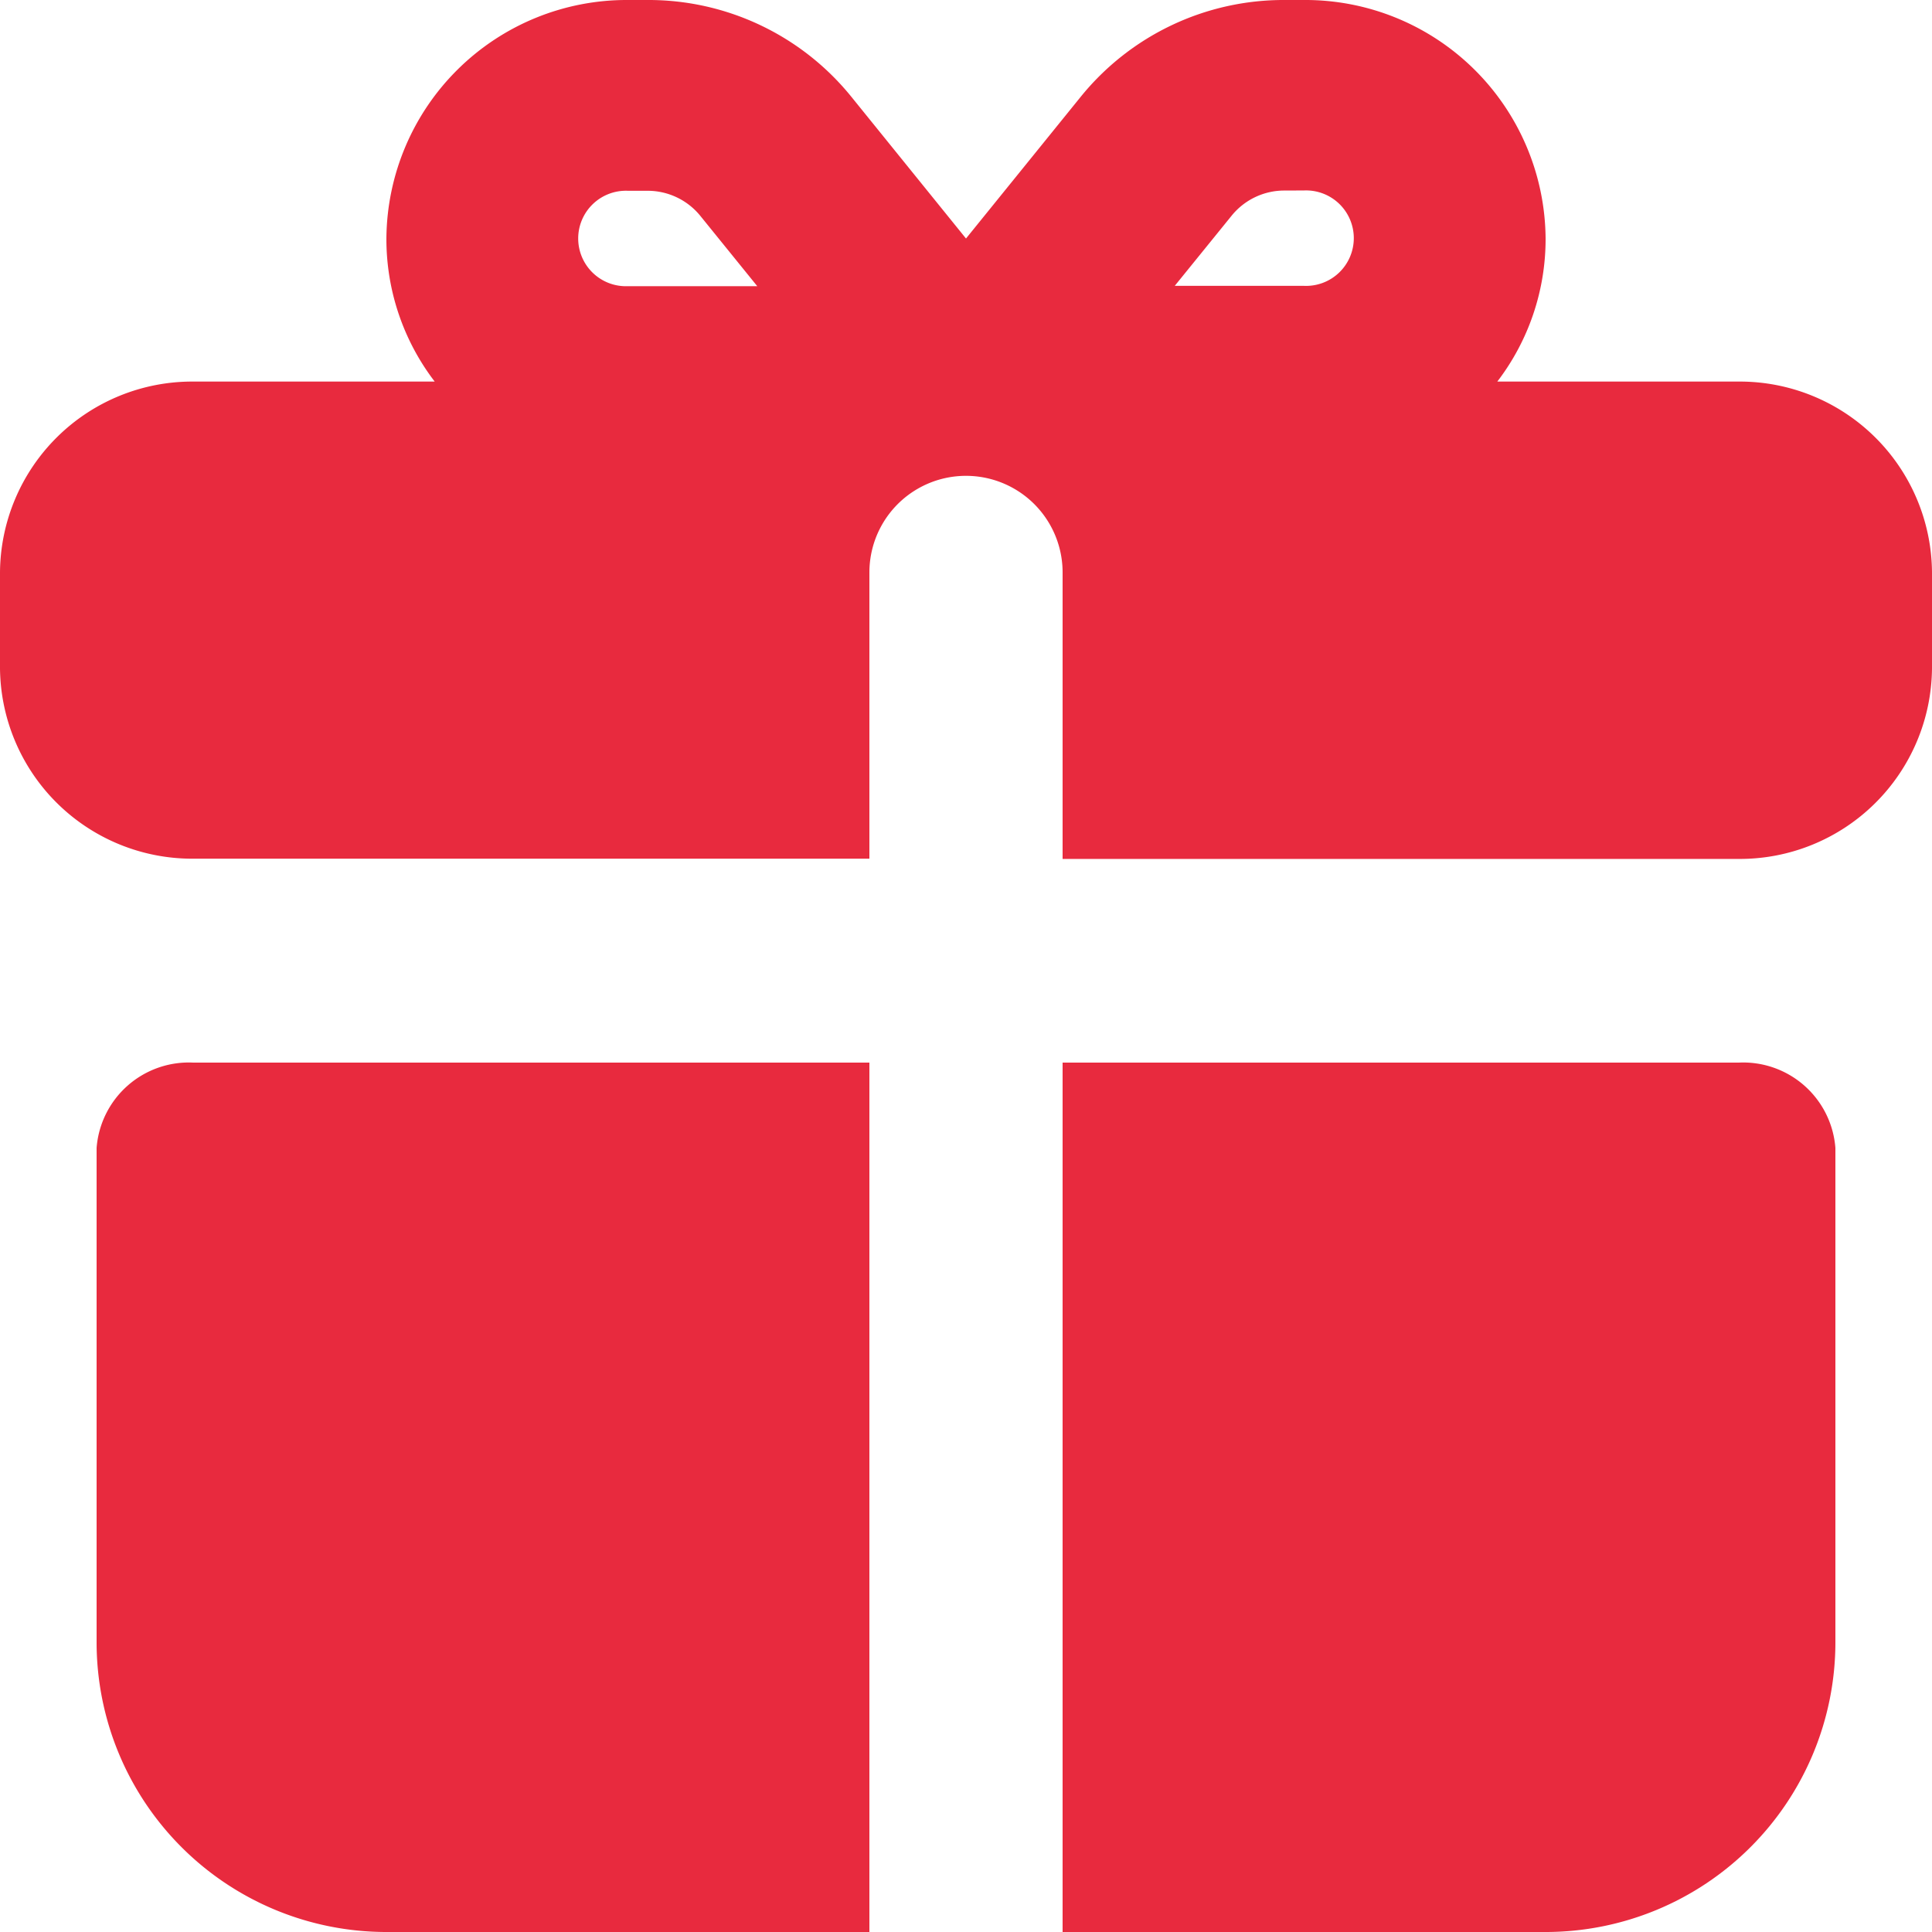
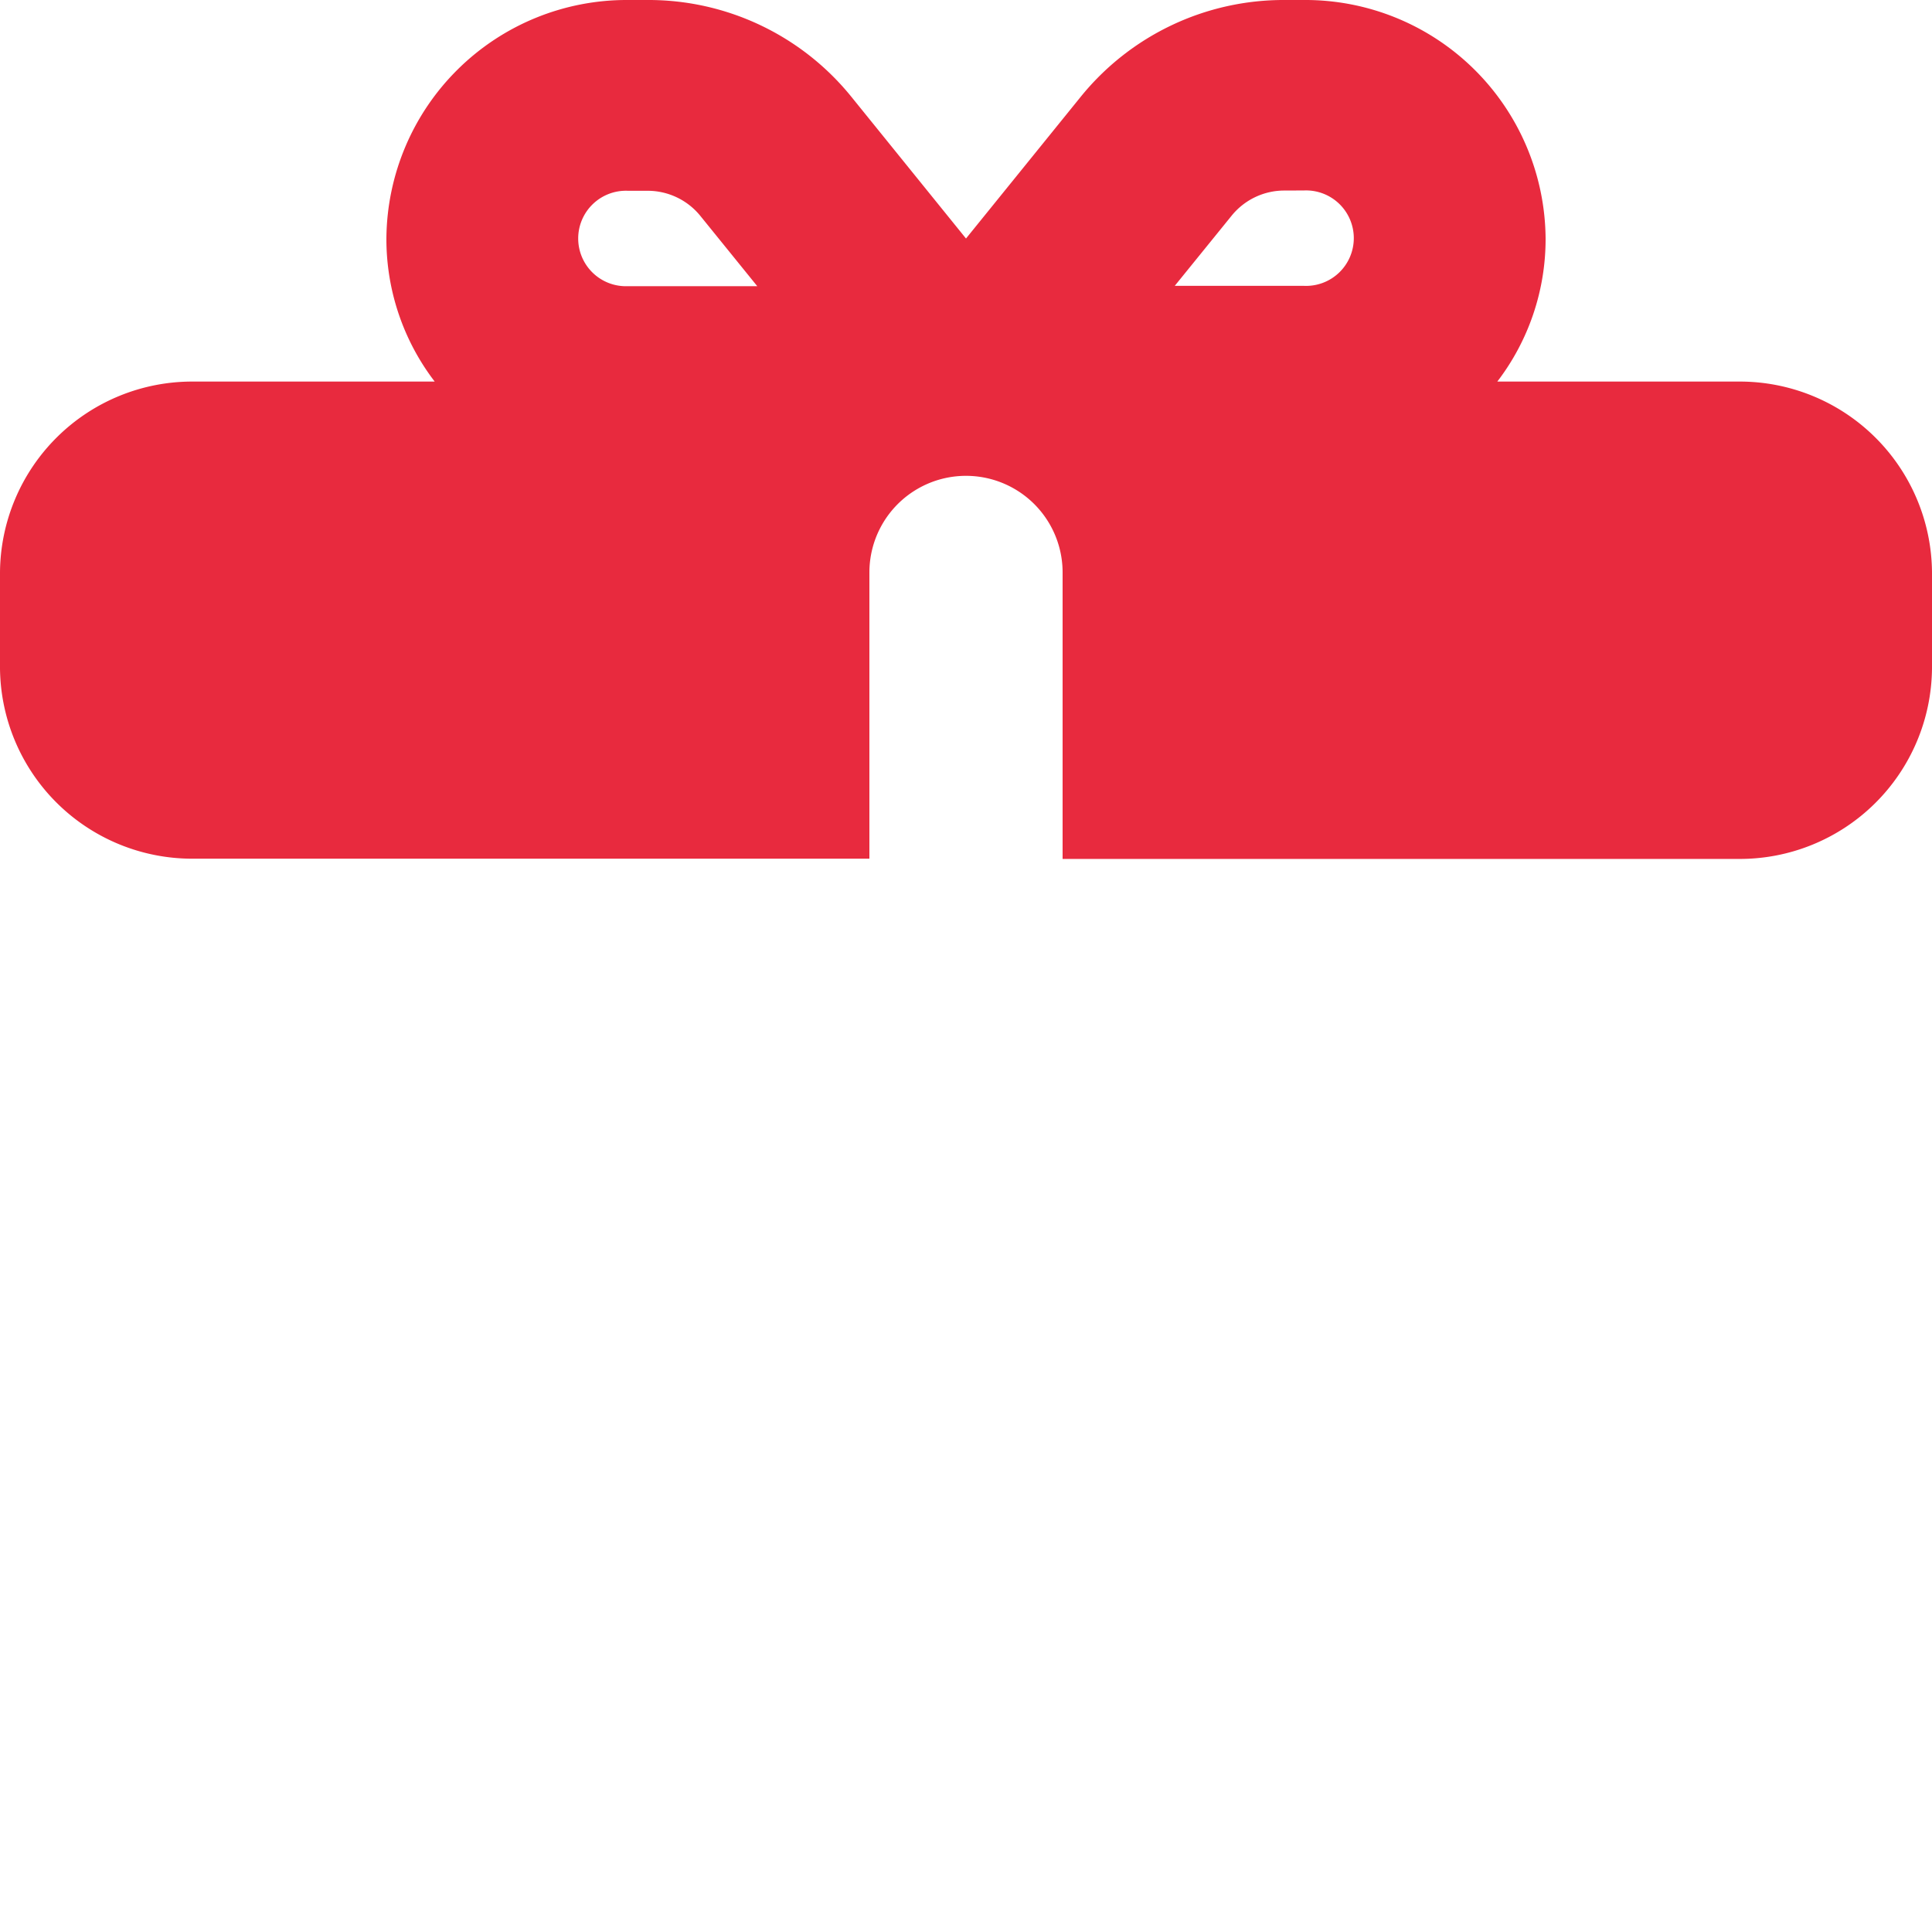
<svg xmlns="http://www.w3.org/2000/svg" id="cds_icon" width="24" height="24" viewBox="0 0 24 24">
  <path id="Subtract" d="M10.8,10.667H2.4A2.388,2.388,0,0,1,0,8.3V7.111A2.388,2.388,0,0,1,2.4,4.74h3a2.911,2.911,0,0,1-.6-1.777A2.985,2.985,0,0,1,7.8,0h.242a3.24,3.24,0,0,1,2.532,1.2L12,2.963,13.427,1.2A3.243,3.243,0,0,1,15.958,0H16.2a2.985,2.985,0,0,1,3,2.963,2.91,2.91,0,0,1-.6,1.777h3A2.388,2.388,0,0,1,24,7.111V8.3a2.388,2.388,0,0,1-2.4,2.37H13.2V7.111a1.2,1.2,0,0,0-2.4,0v3.555Zm5.158-8.3a.842.842,0,0,0-.658.312l-.707.872H16.2a.593.593,0,1,0,0-1.185ZM7.8,2.37a.593.593,0,1,0,0,1.185H9.407L8.7,2.682a.842.842,0,0,0-.658-.312Z" fill="#e82a3e" />
  <g id="Subtract-2" data-name="Subtract" transform="translate(1.2 13.2)">
-     <path id="_13ABA391-F4F4-4460-8072-5993CB6B078E" data-name="13ABA391-F4F4-4460-8072-5993CB6B078E" d="M9.6,0H1.2A1.149,1.149,0,0,0,0,1.061V7.2a3.6,3.6,0,0,0,3.6,3.6h6Z" transform="translate(0 0)" fill="#e82a3e" />
-     <path id="_37BAA29B-F1A5-4338-A90E-3879DAC6CE8E" data-name="37BAA29B-F1A5-4338-A90E-3879DAC6CE8E" d="M0,10.8H6A3.6,3.6,0,0,0,9.6,7.2V1.061A1.149,1.149,0,0,0,8.4,0H0Z" transform="translate(12 0)" fill="#e82a3e" />
-   </g>
+     </g>
</svg>